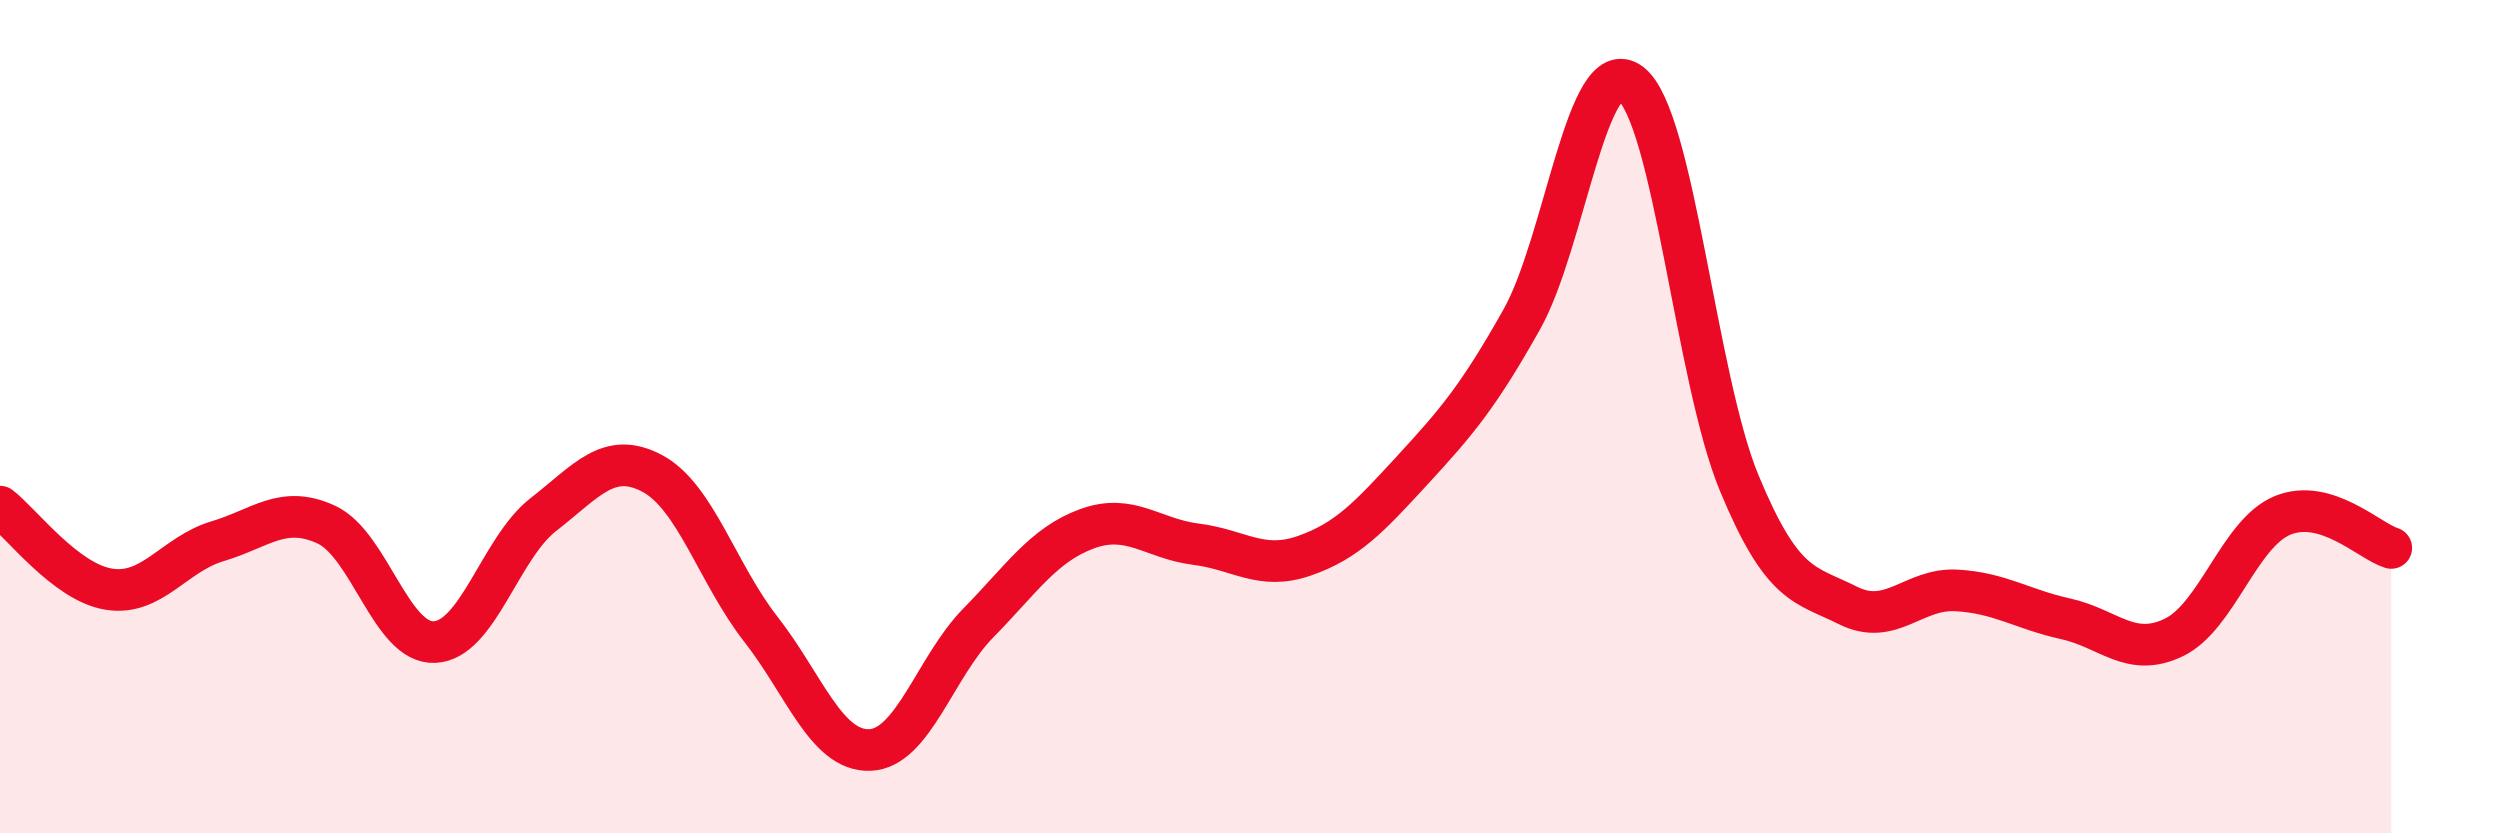
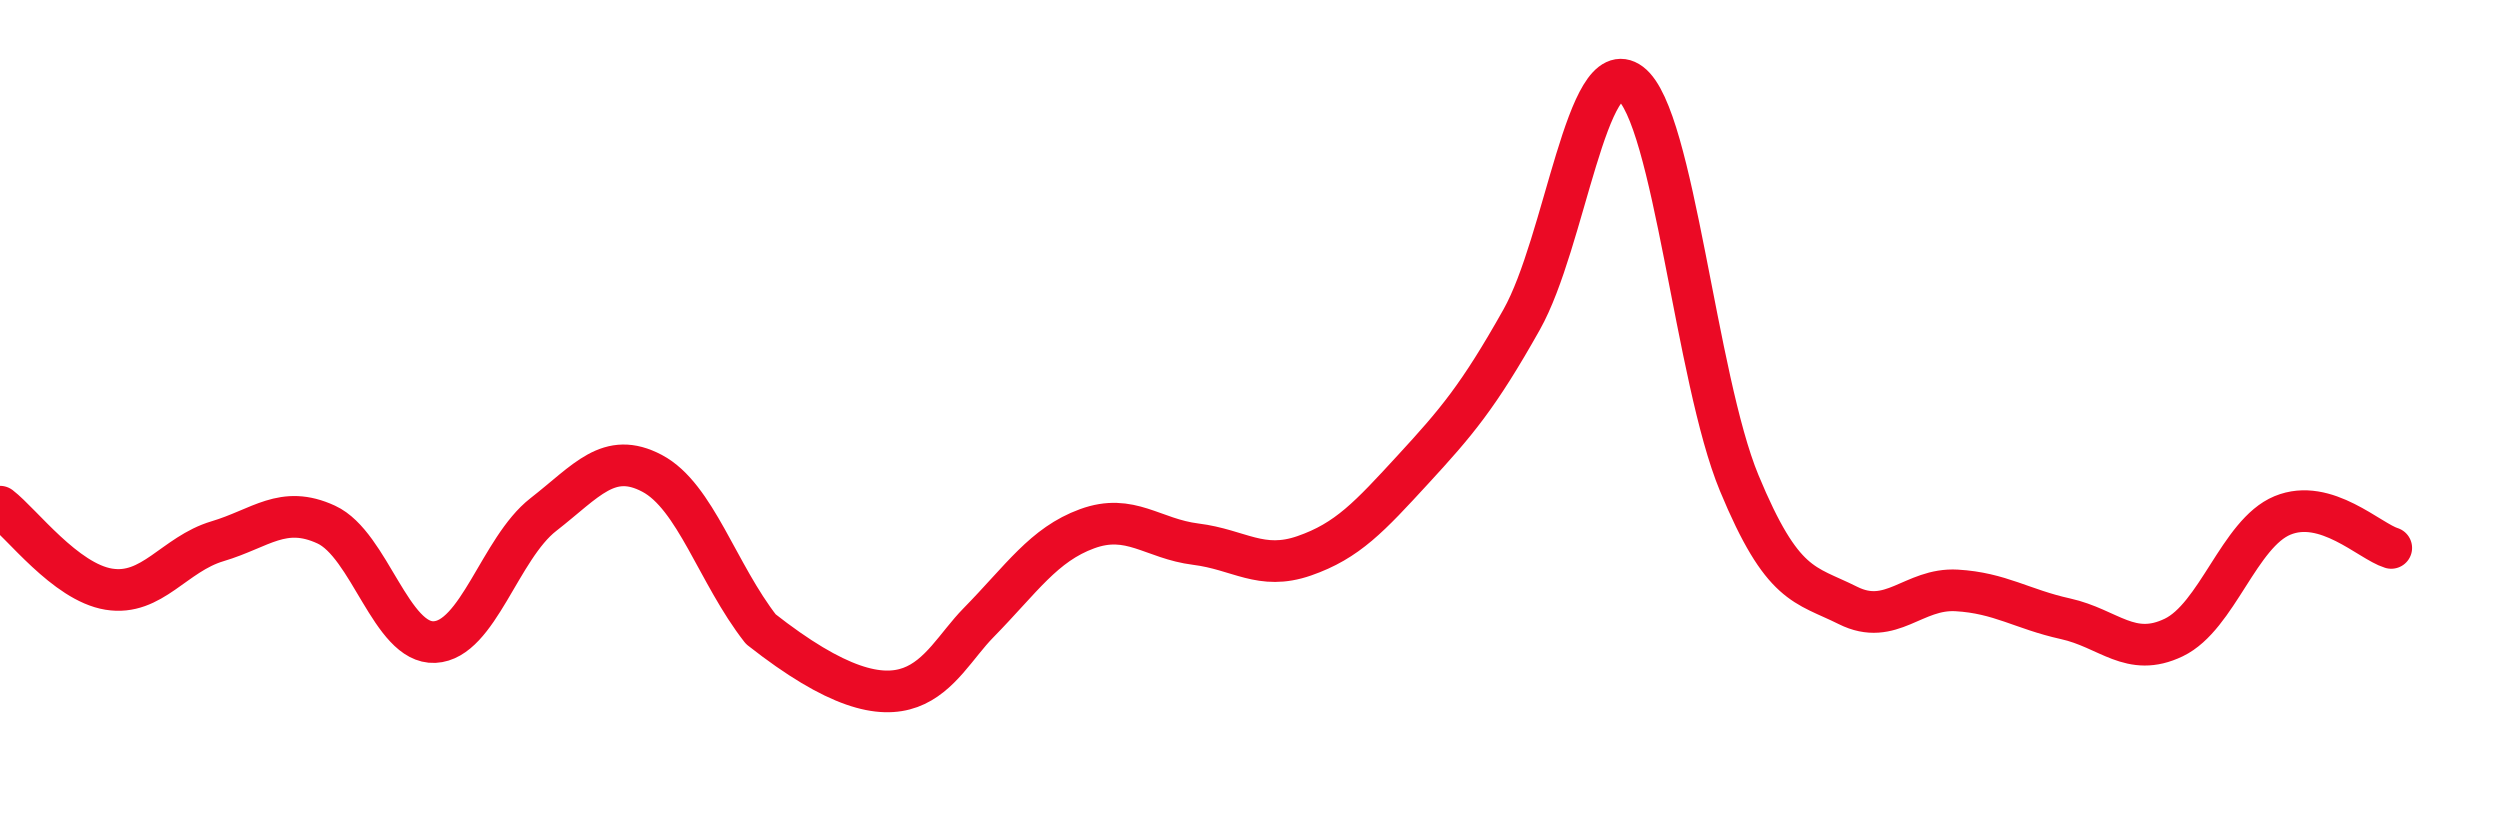
<svg xmlns="http://www.w3.org/2000/svg" width="60" height="20" viewBox="0 0 60 20">
-   <path d="M 0,12.16 C 0.52,12.56 1.57,13.97 2.61,14.14 C 3.65,14.31 4.18,13.3 5.22,12.99 C 6.26,12.68 6.79,12.11 7.83,12.59 C 8.87,13.07 9.39,15.46 10.43,15.41 C 11.47,15.36 12,13.16 13.04,12.35 C 14.08,11.54 14.61,10.81 15.65,11.36 C 16.69,11.91 17.22,13.77 18.26,15.1 C 19.3,16.43 19.83,18.03 20.87,18 C 21.91,17.97 22.44,16.01 23.48,14.95 C 24.52,13.89 25.05,13.07 26.09,12.69 C 27.13,12.31 27.66,12.93 28.7,13.06 C 29.74,13.19 30.26,13.7 31.3,13.34 C 32.34,12.98 32.87,12.4 33.91,11.27 C 34.95,10.14 35.48,9.52 36.52,7.67 C 37.56,5.82 38.09,1.22 39.13,2 C 40.17,2.78 40.7,9.08 41.74,11.59 C 42.78,14.1 43.31,14.01 44.35,14.53 C 45.39,15.05 45.92,14.11 46.96,14.17 C 48,14.23 48.53,14.62 49.57,14.85 C 50.61,15.08 51.13,15.8 52.17,15.3 C 53.21,14.8 53.74,12.8 54.78,12.37 C 55.82,11.94 56.87,12.99 57.39,13.15L57.39 20L0 20Z" fill="#EB0A25" opacity="0.1" stroke-linecap="round" stroke-linejoin="round" />
-   <path d="M 0,12.16 C 0.52,12.56 1.57,13.97 2.61,14.14 C 3.65,14.31 4.18,13.3 5.22,12.99 C 6.26,12.68 6.79,12.11 7.83,12.59 C 8.87,13.07 9.39,15.46 10.43,15.41 C 11.47,15.36 12,13.16 13.04,12.35 C 14.08,11.54 14.61,10.81 15.65,11.36 C 16.69,11.91 17.22,13.77 18.26,15.1 C 19.3,16.43 19.83,18.03 20.87,18 C 21.91,17.97 22.44,16.01 23.48,14.95 C 24.52,13.89 25.05,13.07 26.09,12.69 C 27.13,12.31 27.66,12.93 28.7,13.06 C 29.74,13.19 30.26,13.7 31.3,13.34 C 32.34,12.98 32.87,12.4 33.91,11.27 C 34.95,10.14 35.48,9.52 36.52,7.67 C 37.56,5.82 38.09,1.22 39.13,2 C 40.17,2.78 40.7,9.08 41.74,11.59 C 42.78,14.1 43.31,14.01 44.35,14.53 C 45.39,15.05 45.92,14.11 46.96,14.17 C 48,14.23 48.53,14.62 49.57,14.85 C 50.61,15.08 51.13,15.8 52.17,15.3 C 53.21,14.8 53.74,12.8 54.78,12.37 C 55.82,11.94 56.87,12.99 57.39,13.15" stroke="#EB0A25" stroke-width="1" fill="none" stroke-linecap="round" stroke-linejoin="round" />
+   <path d="M 0,12.16 C 0.52,12.56 1.57,13.97 2.61,14.14 C 3.65,14.31 4.18,13.3 5.22,12.99 C 6.26,12.68 6.79,12.11 7.83,12.59 C 8.87,13.07 9.39,15.46 10.43,15.41 C 11.47,15.36 12,13.16 13.04,12.35 C 14.08,11.54 14.61,10.81 15.65,11.36 C 16.69,11.91 17.22,13.77 18.26,15.1 C 21.91,17.97 22.44,16.01 23.48,14.95 C 24.52,13.89 25.05,13.07 26.09,12.69 C 27.13,12.31 27.66,12.93 28.7,13.06 C 29.74,13.19 30.26,13.7 31.3,13.34 C 32.34,12.98 32.87,12.4 33.91,11.27 C 34.95,10.14 35.48,9.52 36.52,7.67 C 37.56,5.82 38.09,1.22 39.13,2 C 40.17,2.78 40.7,9.08 41.74,11.59 C 42.78,14.1 43.31,14.01 44.35,14.53 C 45.39,15.05 45.92,14.11 46.96,14.17 C 48,14.23 48.53,14.62 49.57,14.85 C 50.61,15.08 51.13,15.8 52.17,15.3 C 53.21,14.8 53.74,12.8 54.78,12.37 C 55.82,11.94 56.87,12.99 57.39,13.15" stroke="#EB0A25" stroke-width="1" fill="none" stroke-linecap="round" stroke-linejoin="round" />
</svg>